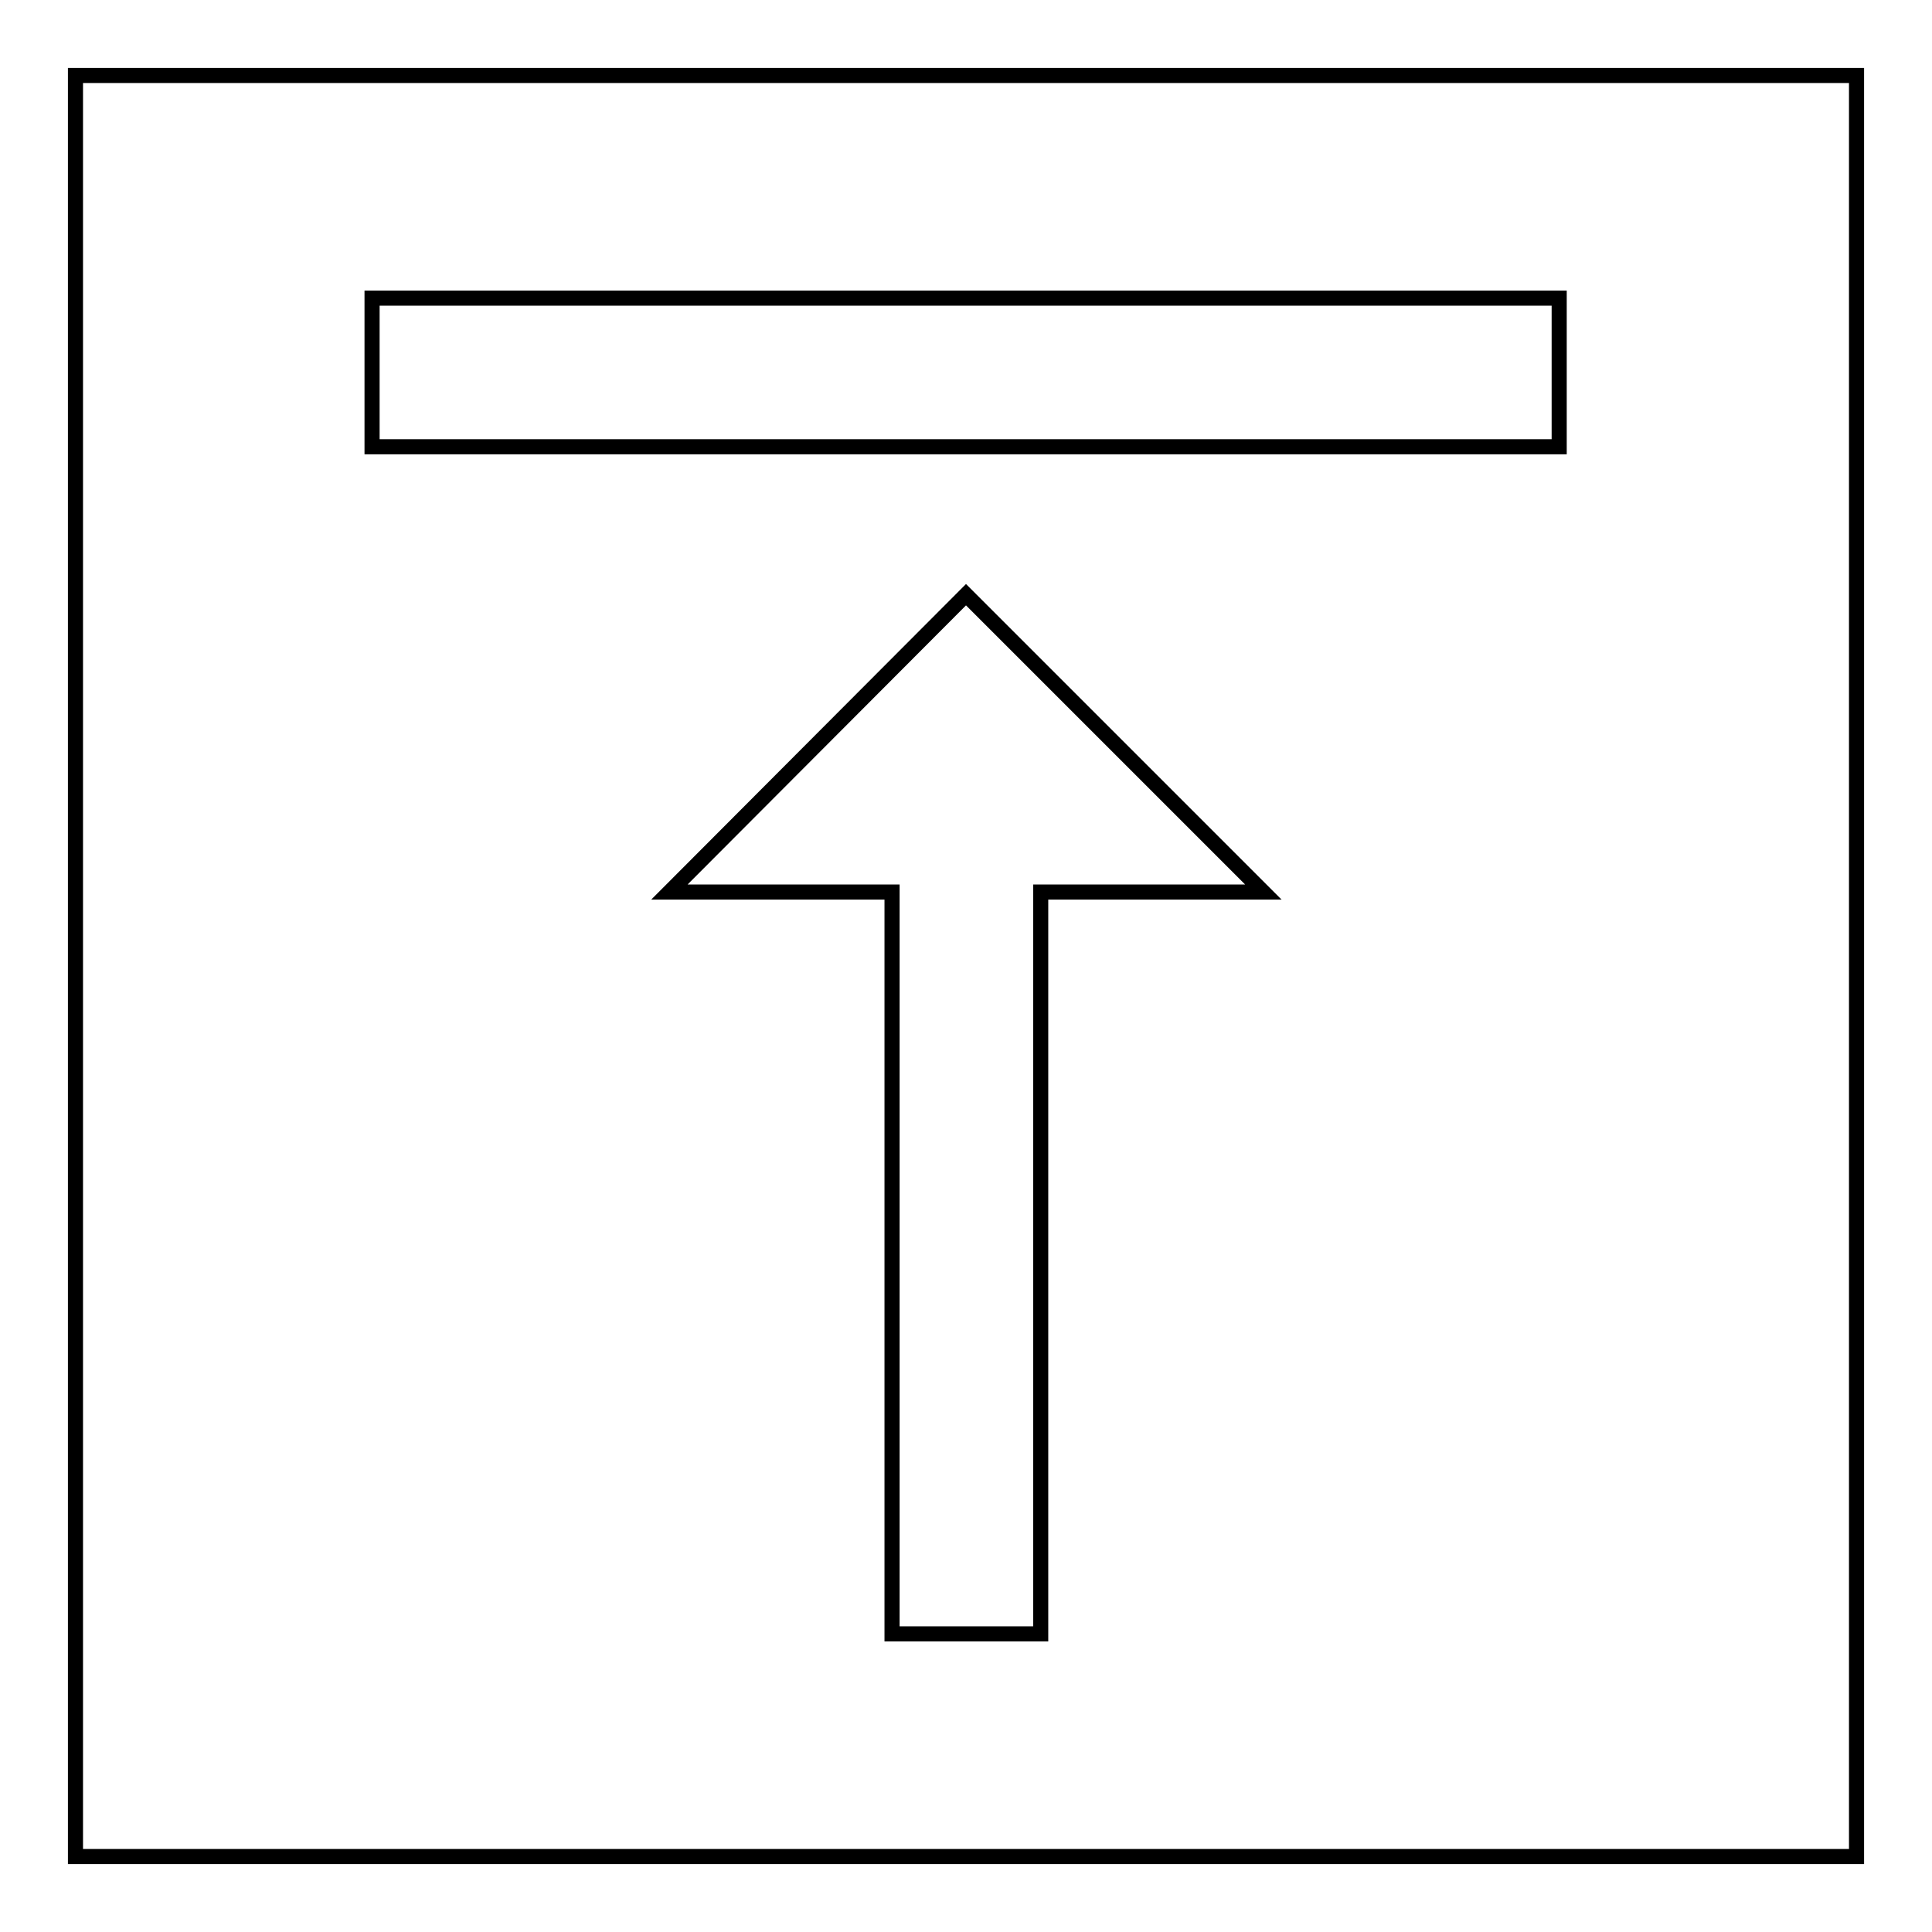
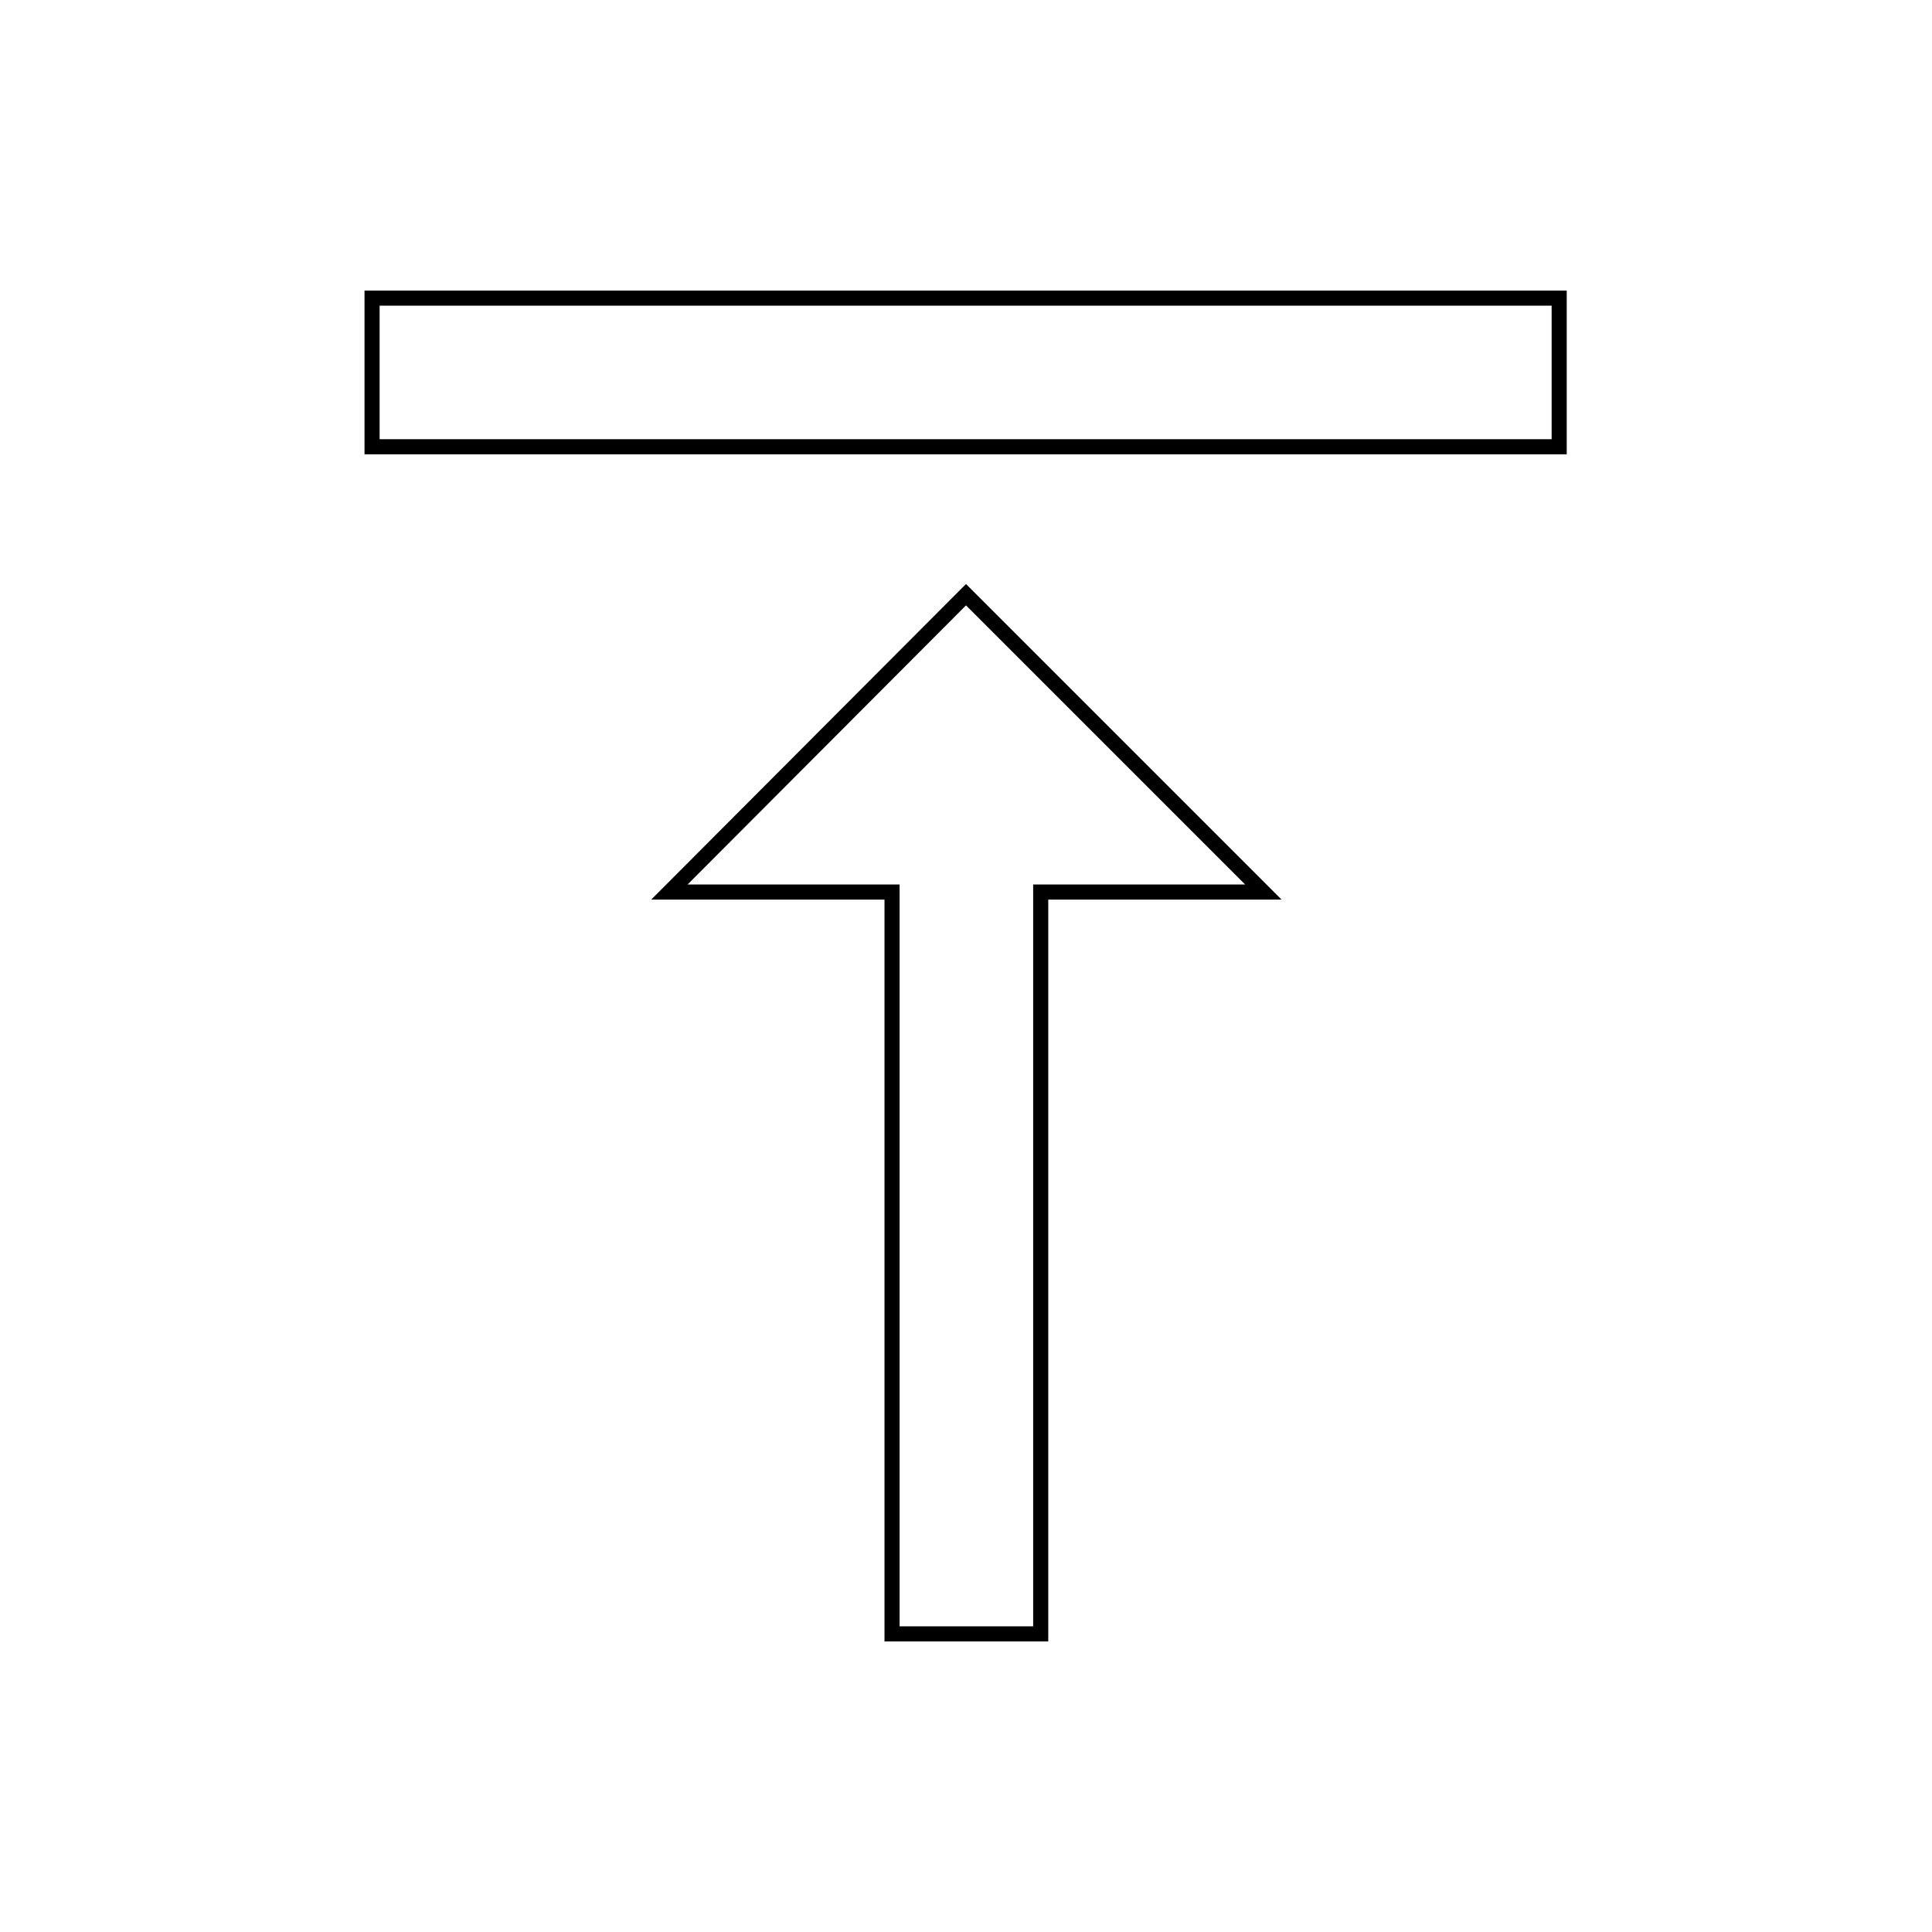
<svg xmlns="http://www.w3.org/2000/svg" version="1.1" x="0px" y="0px" viewBox="0 0 256 256" enable-background="new 0 0 256 256" xml:space="preserve">
  <g>
    <g>
      <path stroke-width="2" fill-opacity="0" stroke="#000000" d="M88.7,118.2h29.5v98.3h19.7v-98.3h29.5L128,78.8L88.7,118.2L88.7,118.2z M49.3,39.5v19.7h157.3V39.5H49.3z" />
-       <path stroke-width="2" fill-opacity="0" stroke="#000000" d="M10,10h236v236H10V10z" />
    </g>
  </g>
</svg>